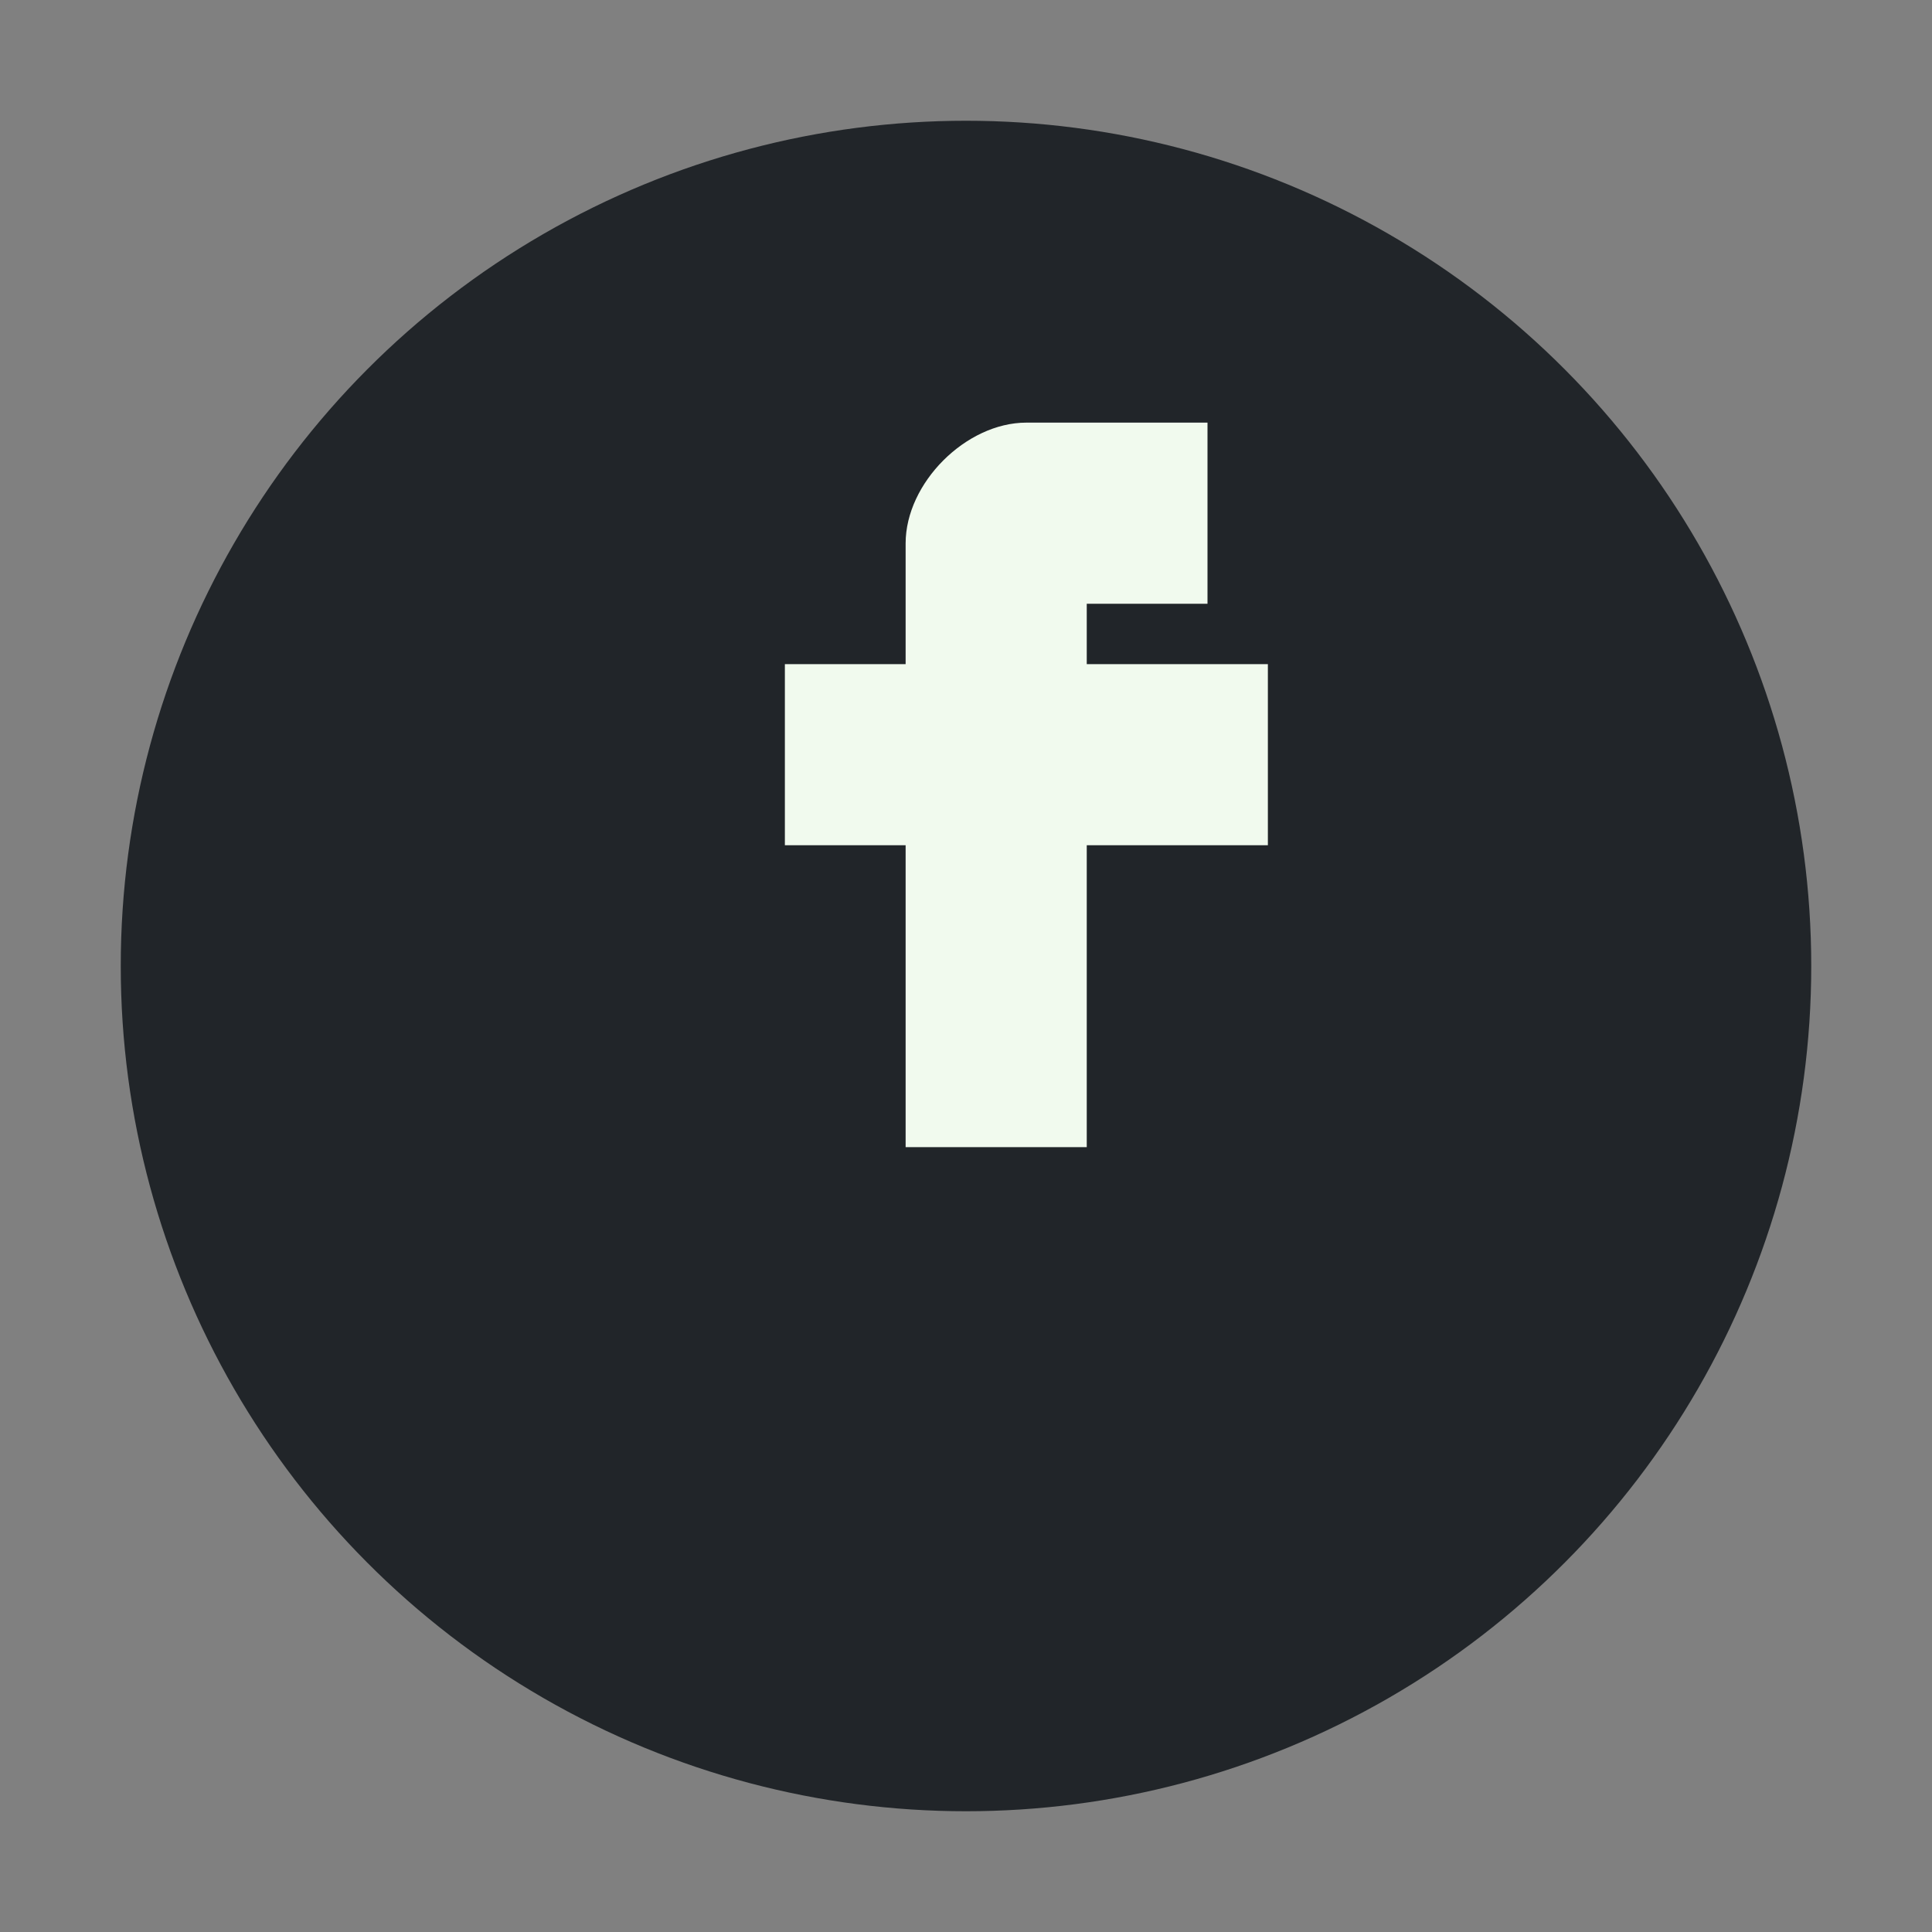
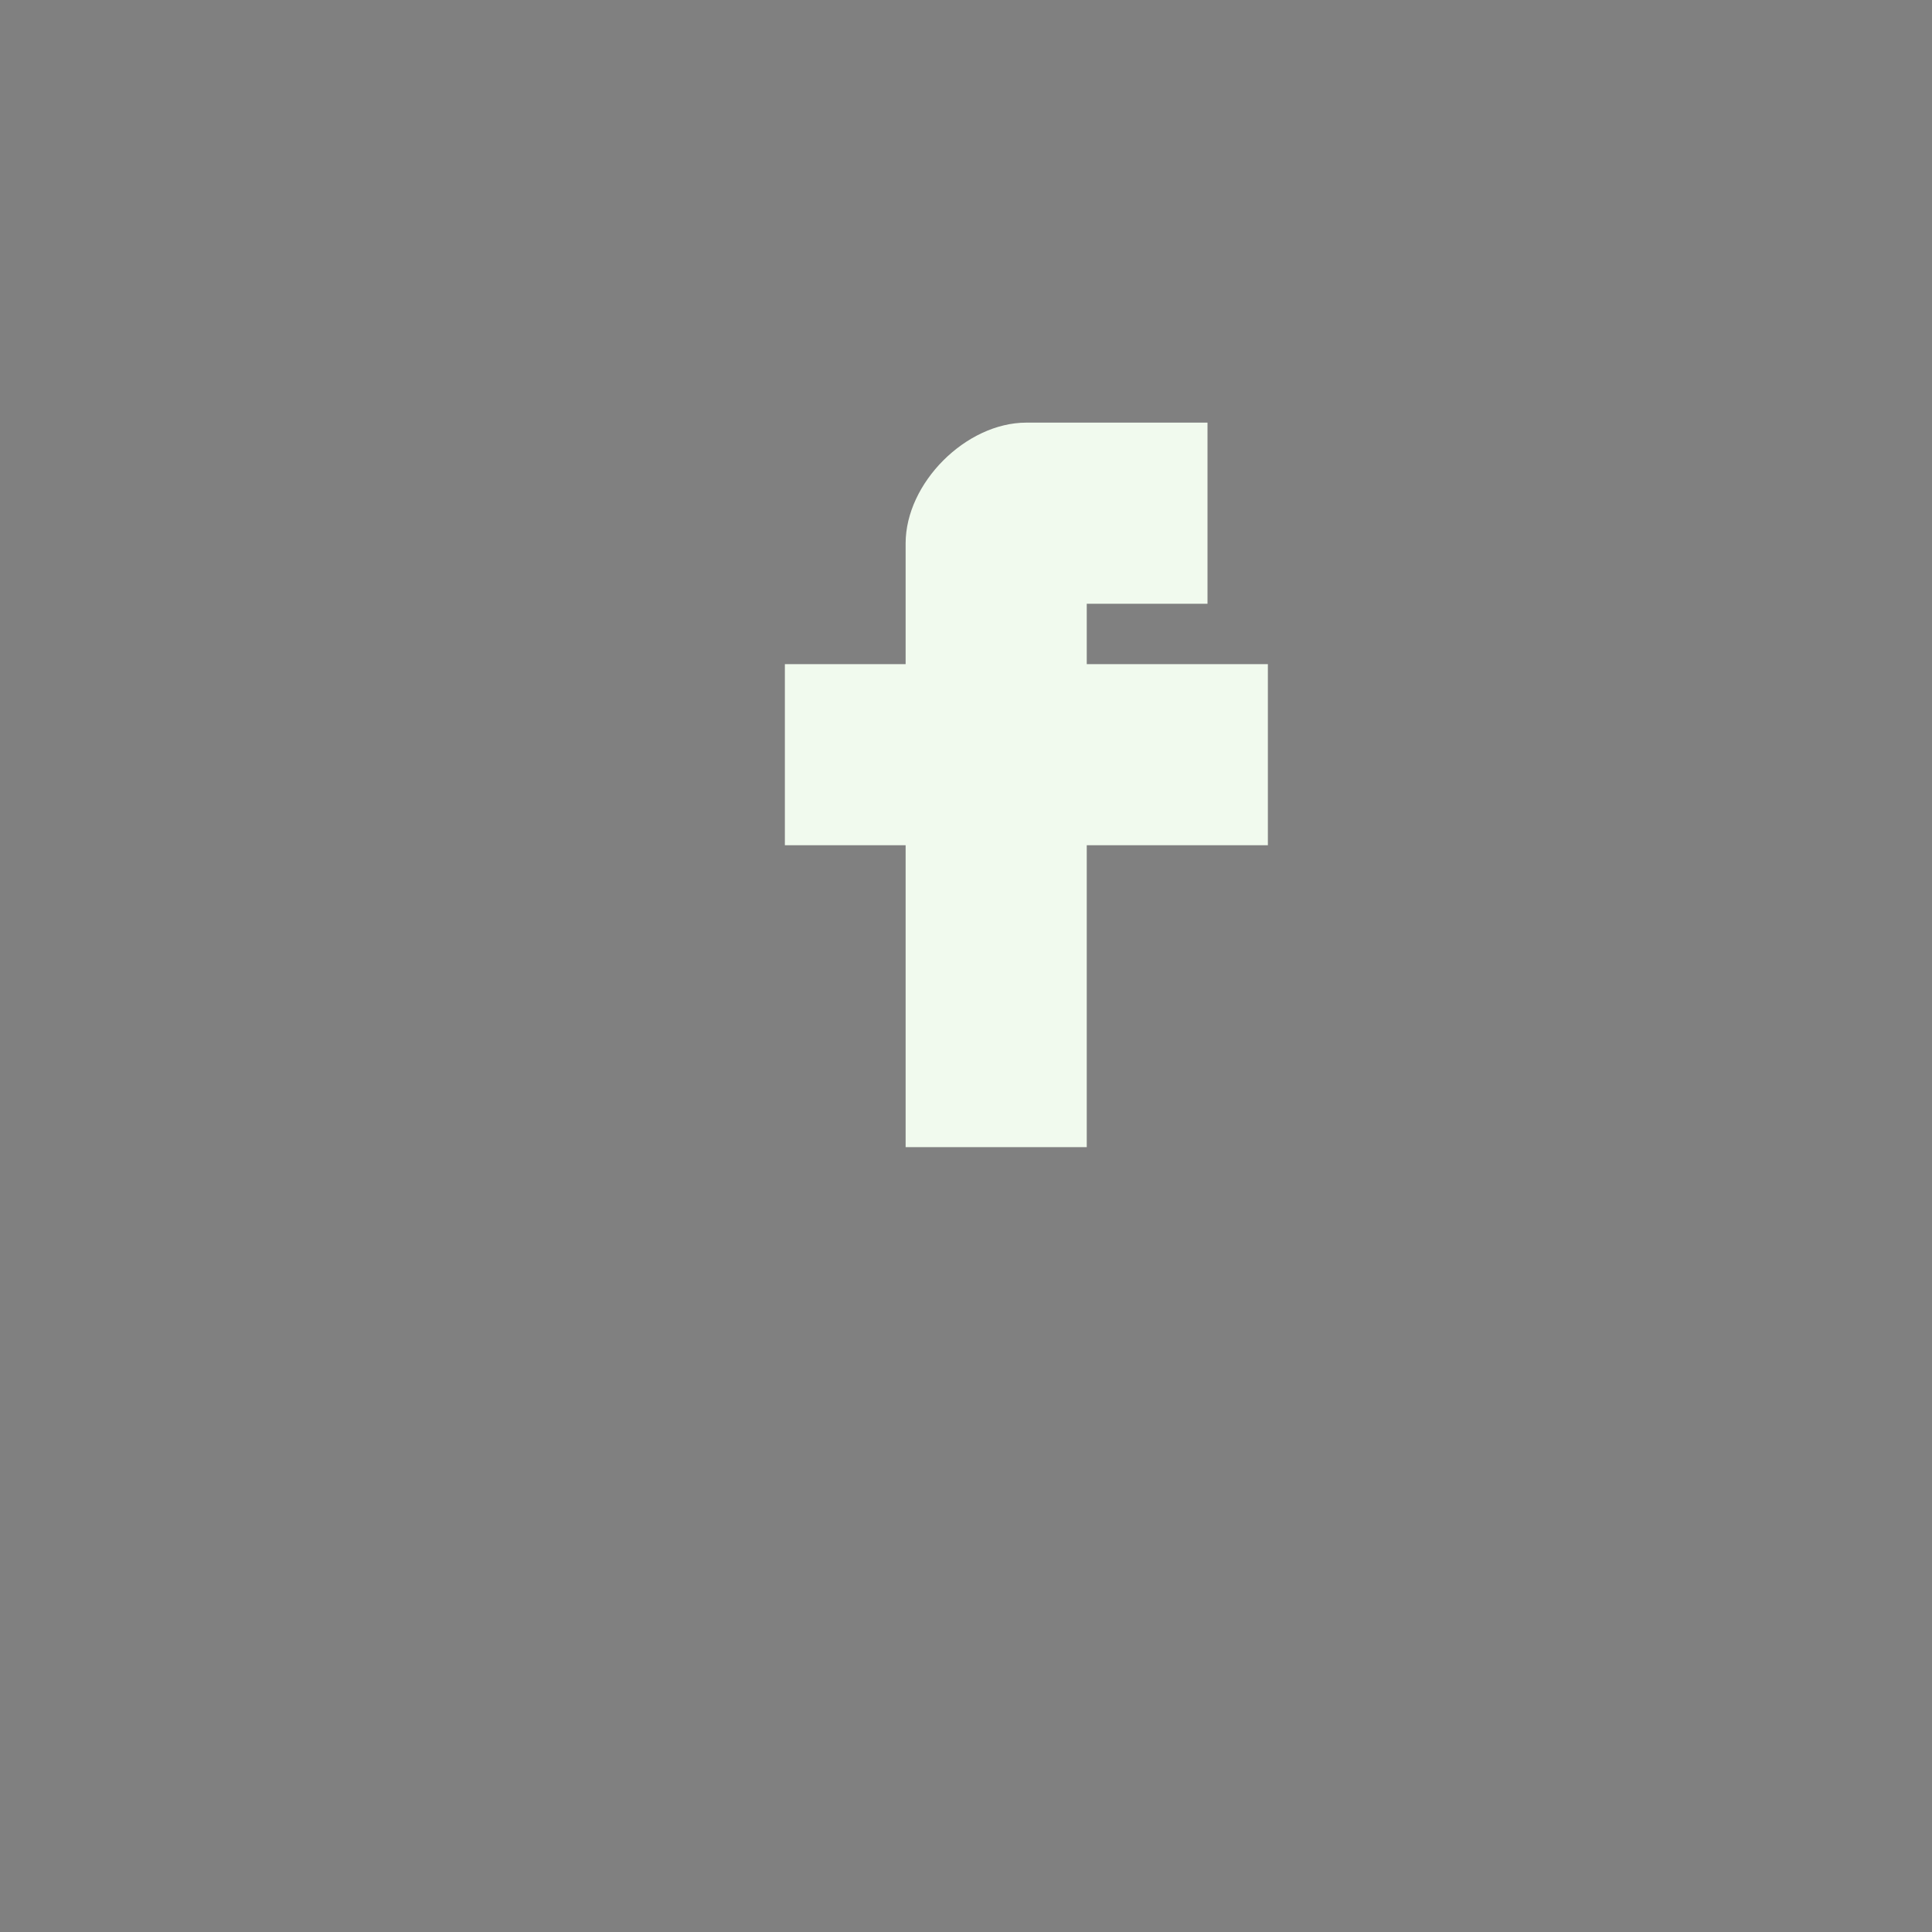
<svg xmlns="http://www.w3.org/2000/svg" width="32" height="32" viewBox="0 0 32 32">
  <rect x="0" y="0" width="32" height="32" fill="#808080" stroke="none" />
-   <circle cx="16" cy="16" r="14" fill="#212529" />
  <path d="M18 11h3v3h-3v5h-3v-5h-2v-3h2v-2c0-1 1-2 2-2h3v3h-2v1z" fill="#F1FAEE" />
</svg>